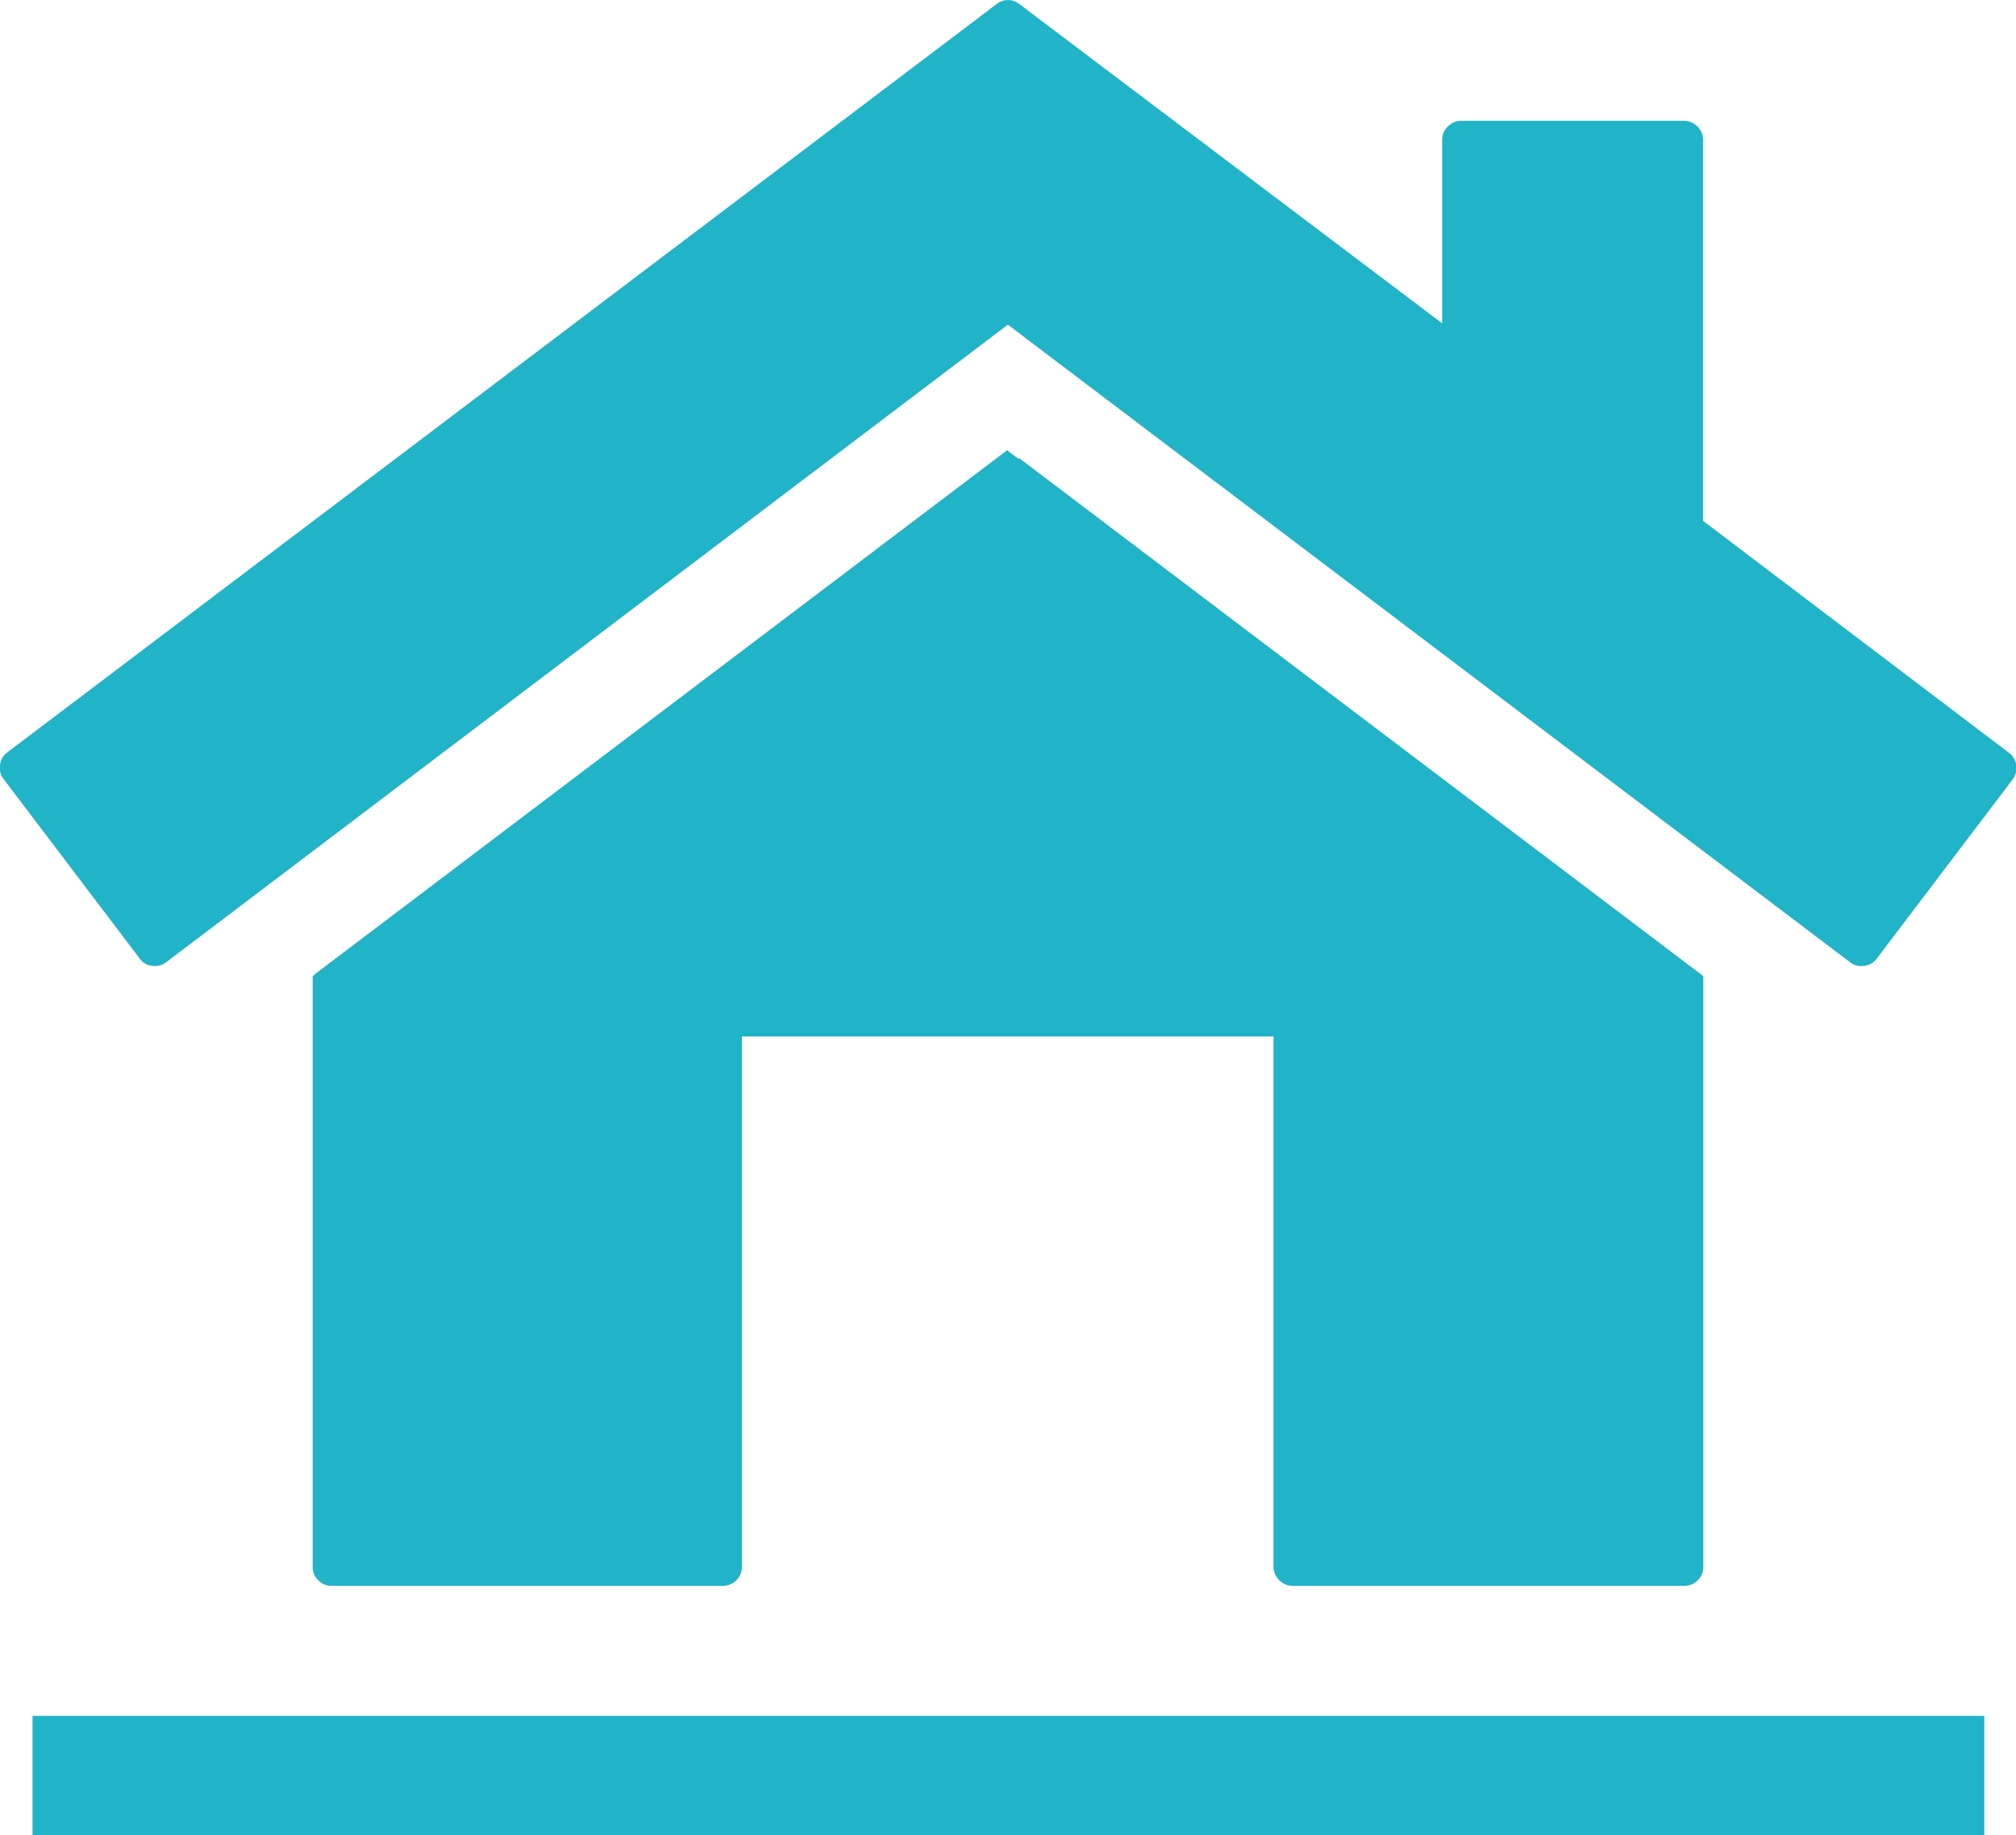
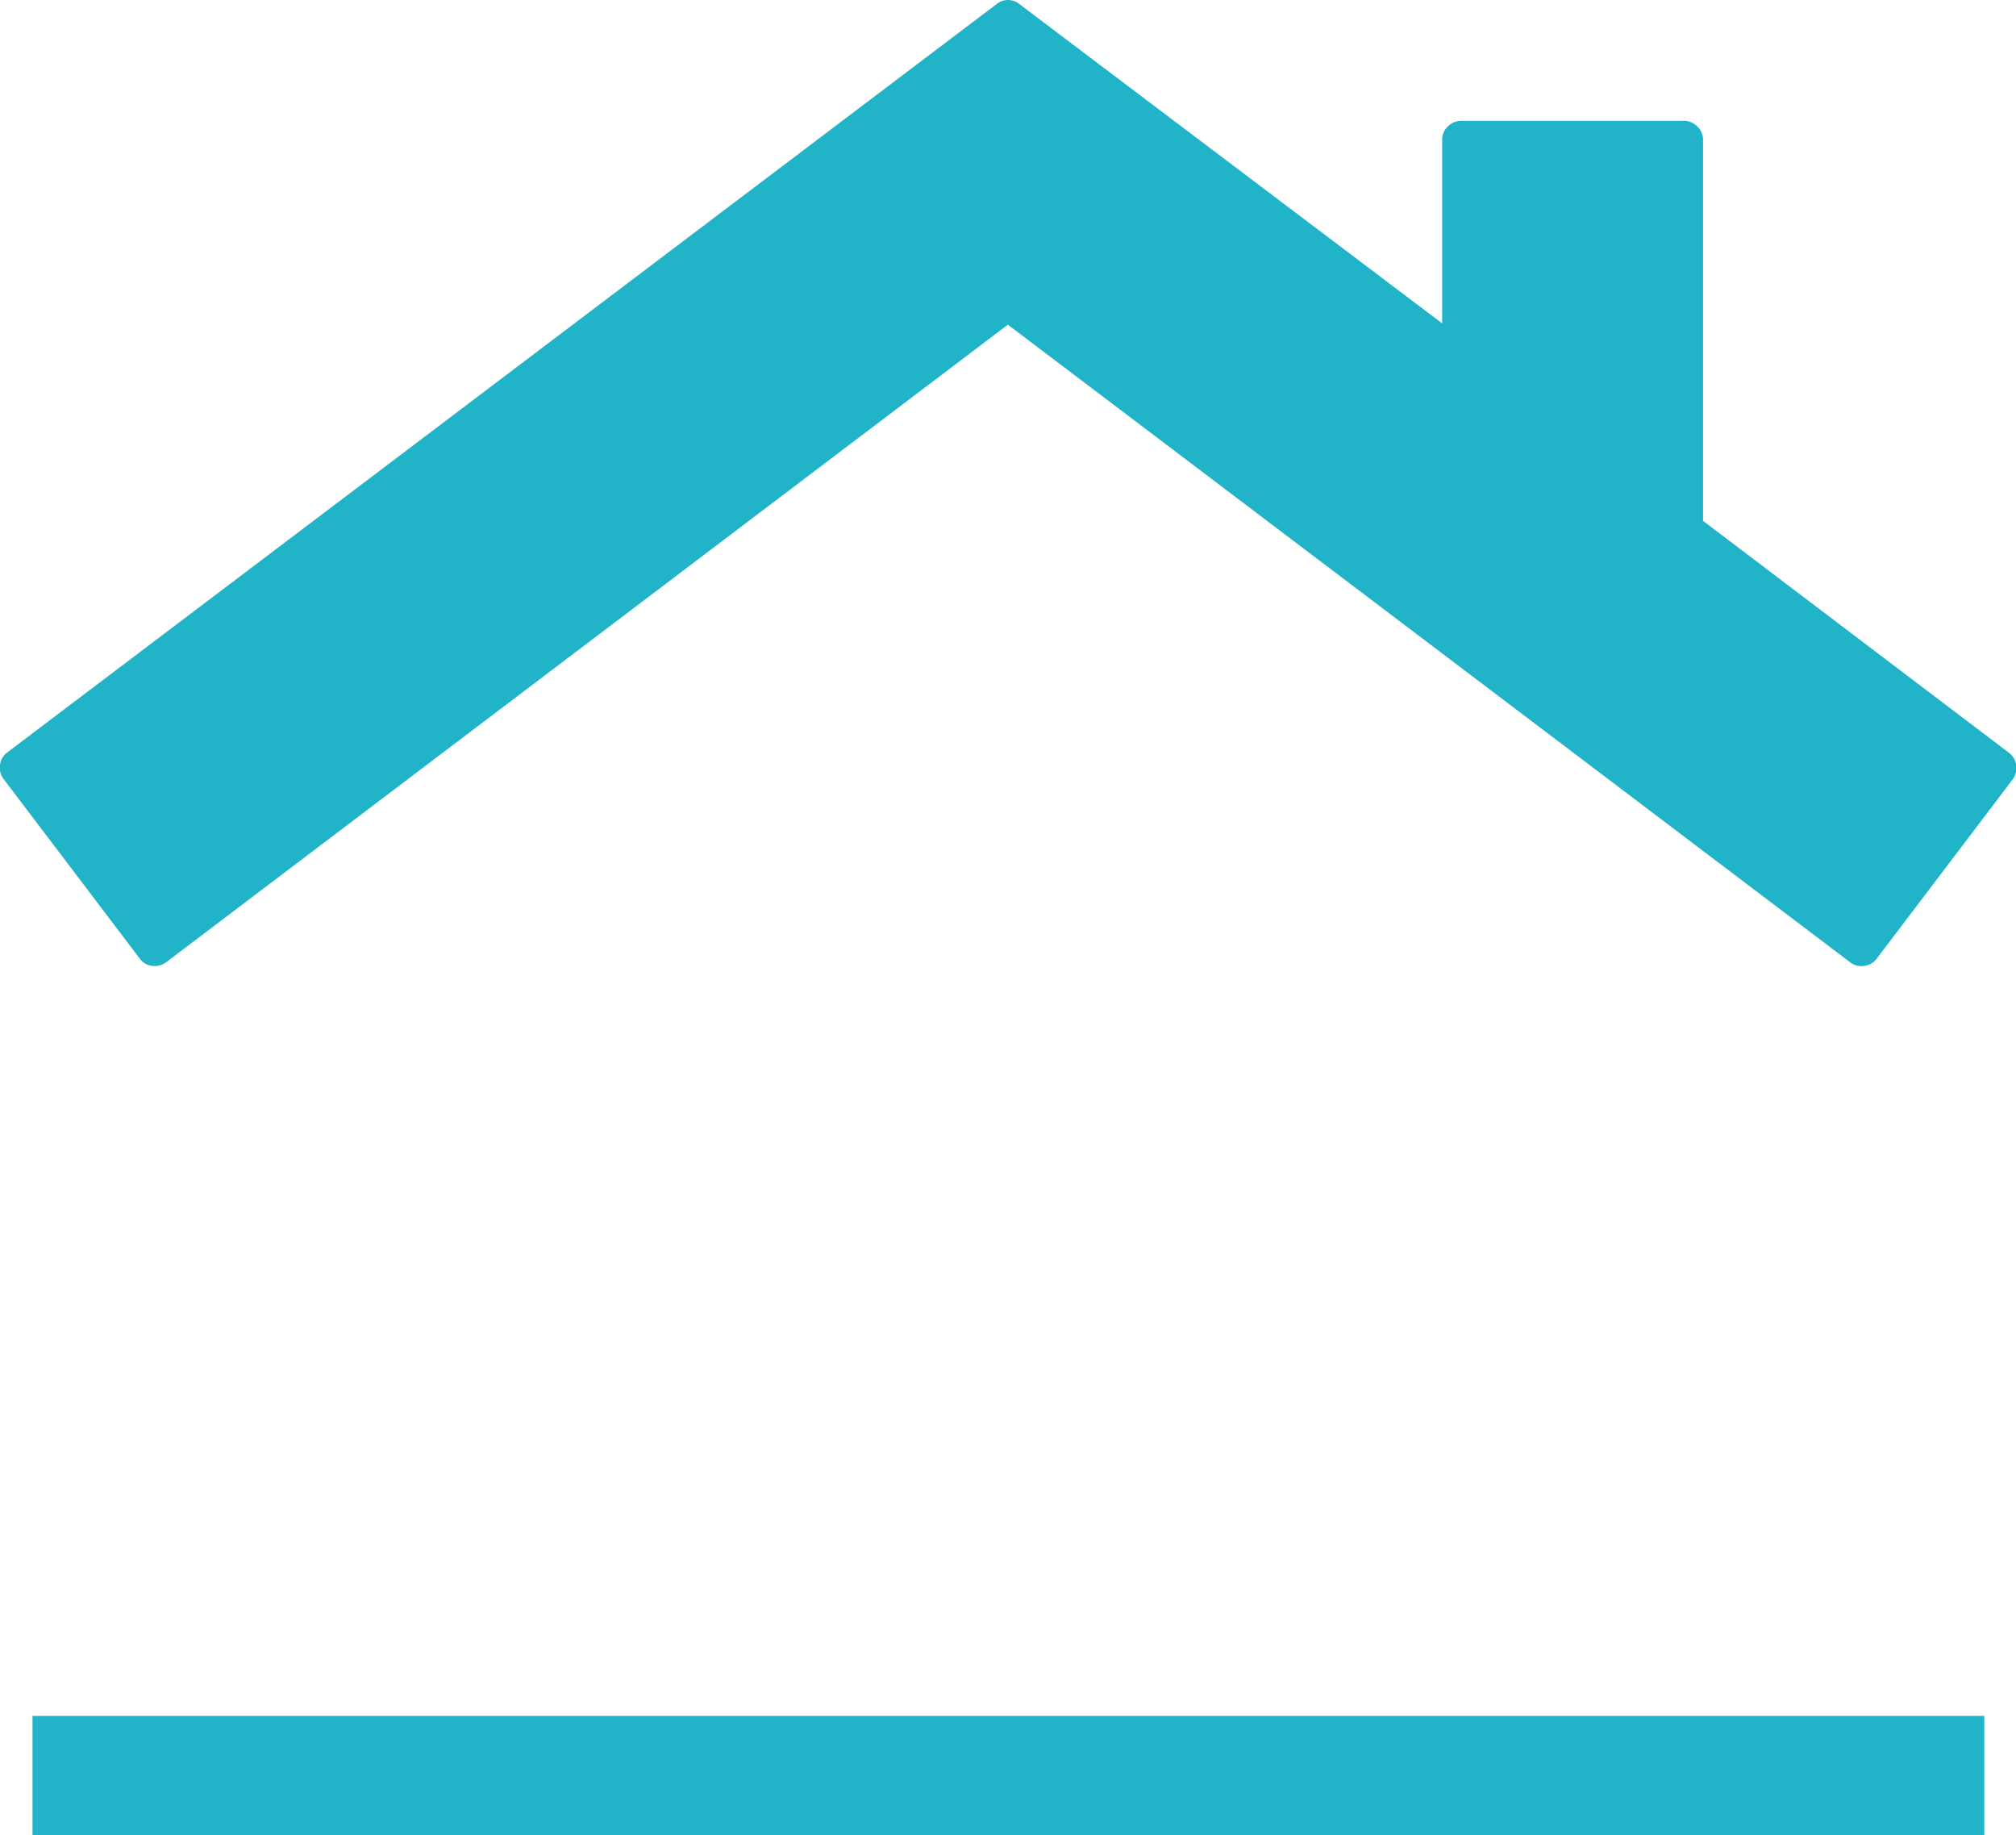
<svg xmlns="http://www.w3.org/2000/svg" viewBox="0 0 76.27 69.41">
  <defs>
    <style>.cls-1{fill:#21b3c8;fill-rule:evenodd;}</style>
  </defs>
  <g id="Ebene_2" data-name="Ebene 2">
    <g id="Ebene_1-2" data-name="Ebene 1">
      <path class="cls-1" d="M38.56.15l16,12.08V5.29a.67.67,0,0,1,.21-.5.7.7,0,0,1,.5-.22h8.45a.7.7,0,0,1,.5.22.67.67,0,0,1,.21.5V19.7L76,28.47a.7.7,0,0,1,.28.47.72.72,0,0,1-.13.53L71,36.26a.67.67,0,0,1-.47.27A.66.66,0,0,1,70,36.4L38.13,12.28,6.28,36.4a.71.71,0,0,1-.53.13.65.65,0,0,1-.46-.27L.14,29.47A.68.68,0,0,1,0,28.94a.68.68,0,0,1,.26-.47L37.71.15a.68.68,0,0,1,.85,0Z" />
-       <path class="cls-1" d="M38.56,17.33,64.44,36.92V59.27a.67.67,0,0,1-.21.5.69.69,0,0,1-.51.21H48.9a.69.69,0,0,1-.5-.21.72.72,0,0,1-.22-.5V39.2H28.07V59.27a.72.72,0,0,1-.7.71H12.53a.65.65,0,0,1-.49-.21.67.67,0,0,1-.21-.5V36.92l.25-.2,0,0,25.6-19.37h0l.42-.32.42.32Z" />
      <path class="cls-1" d="M57.85,69.41H1.23V64.9H75.07v4.51H57.85Z" />
    </g>
  </g>
</svg>